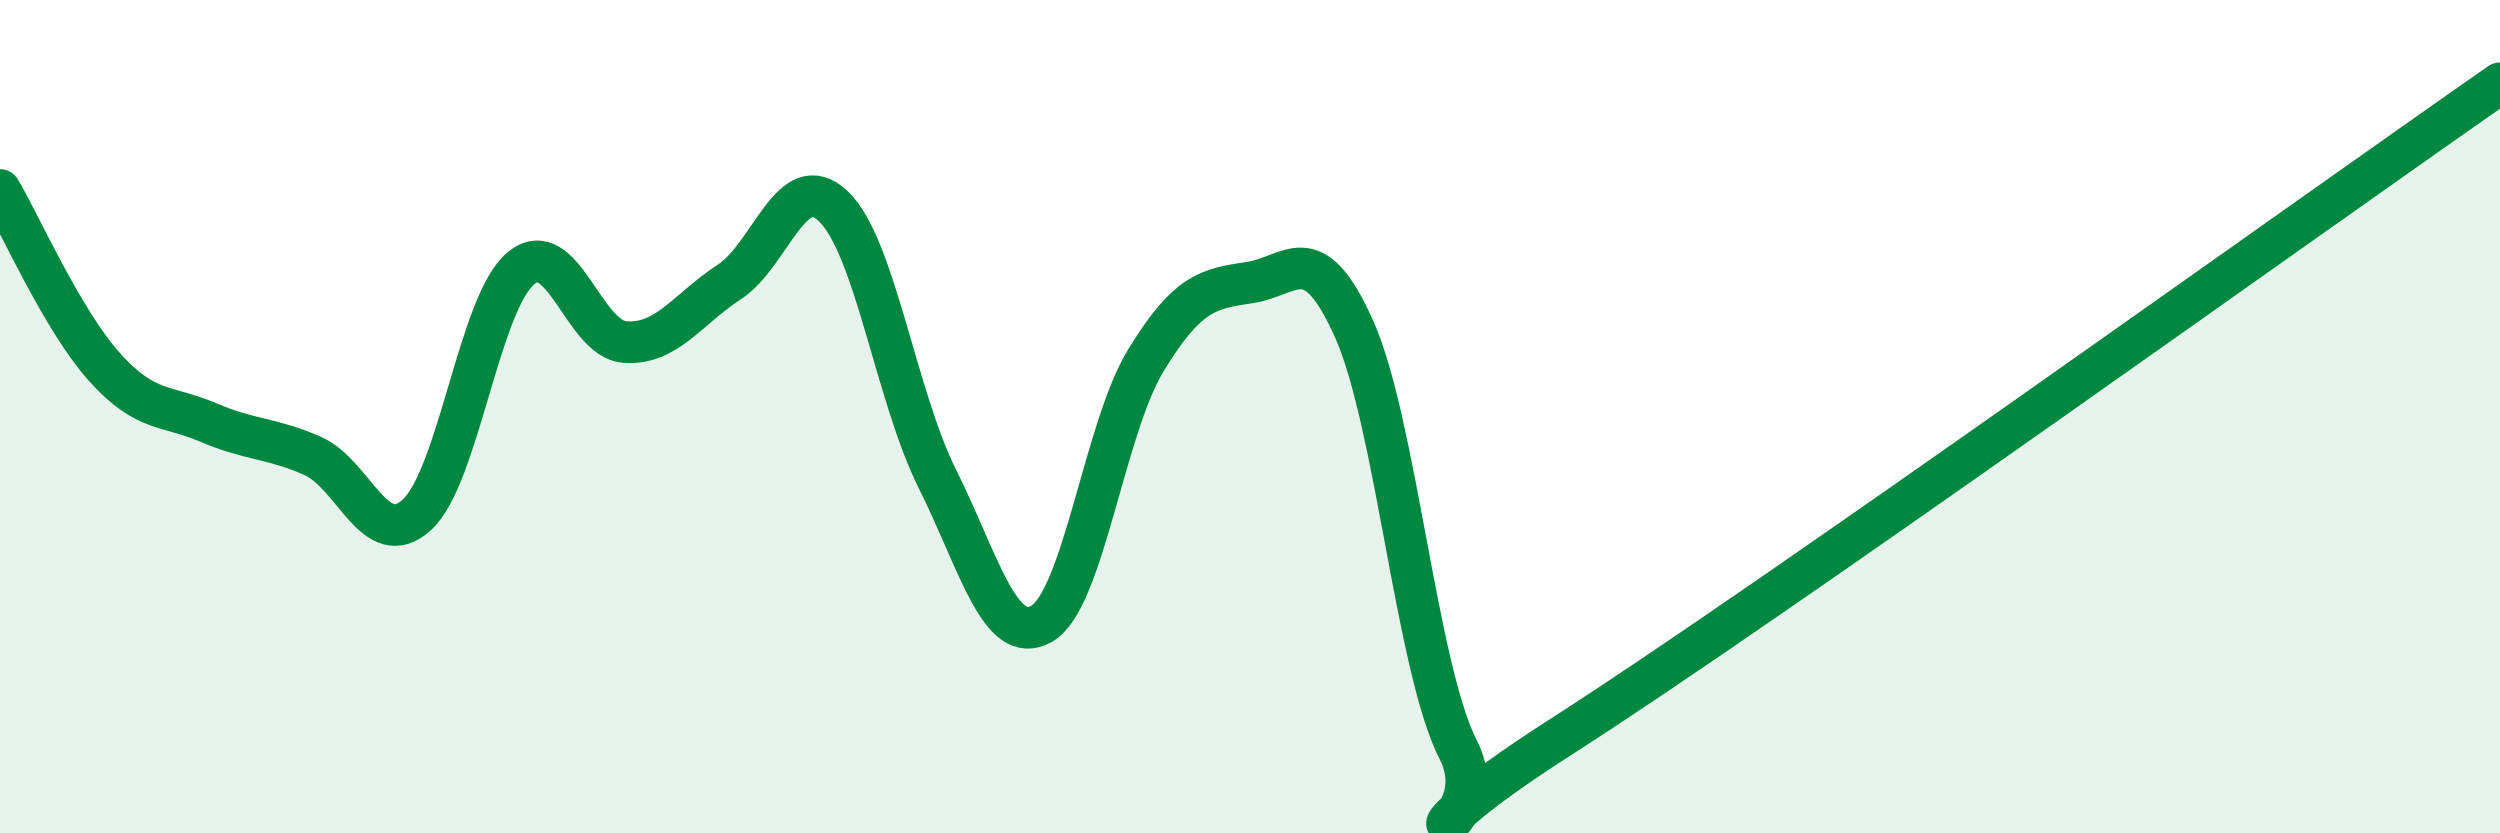
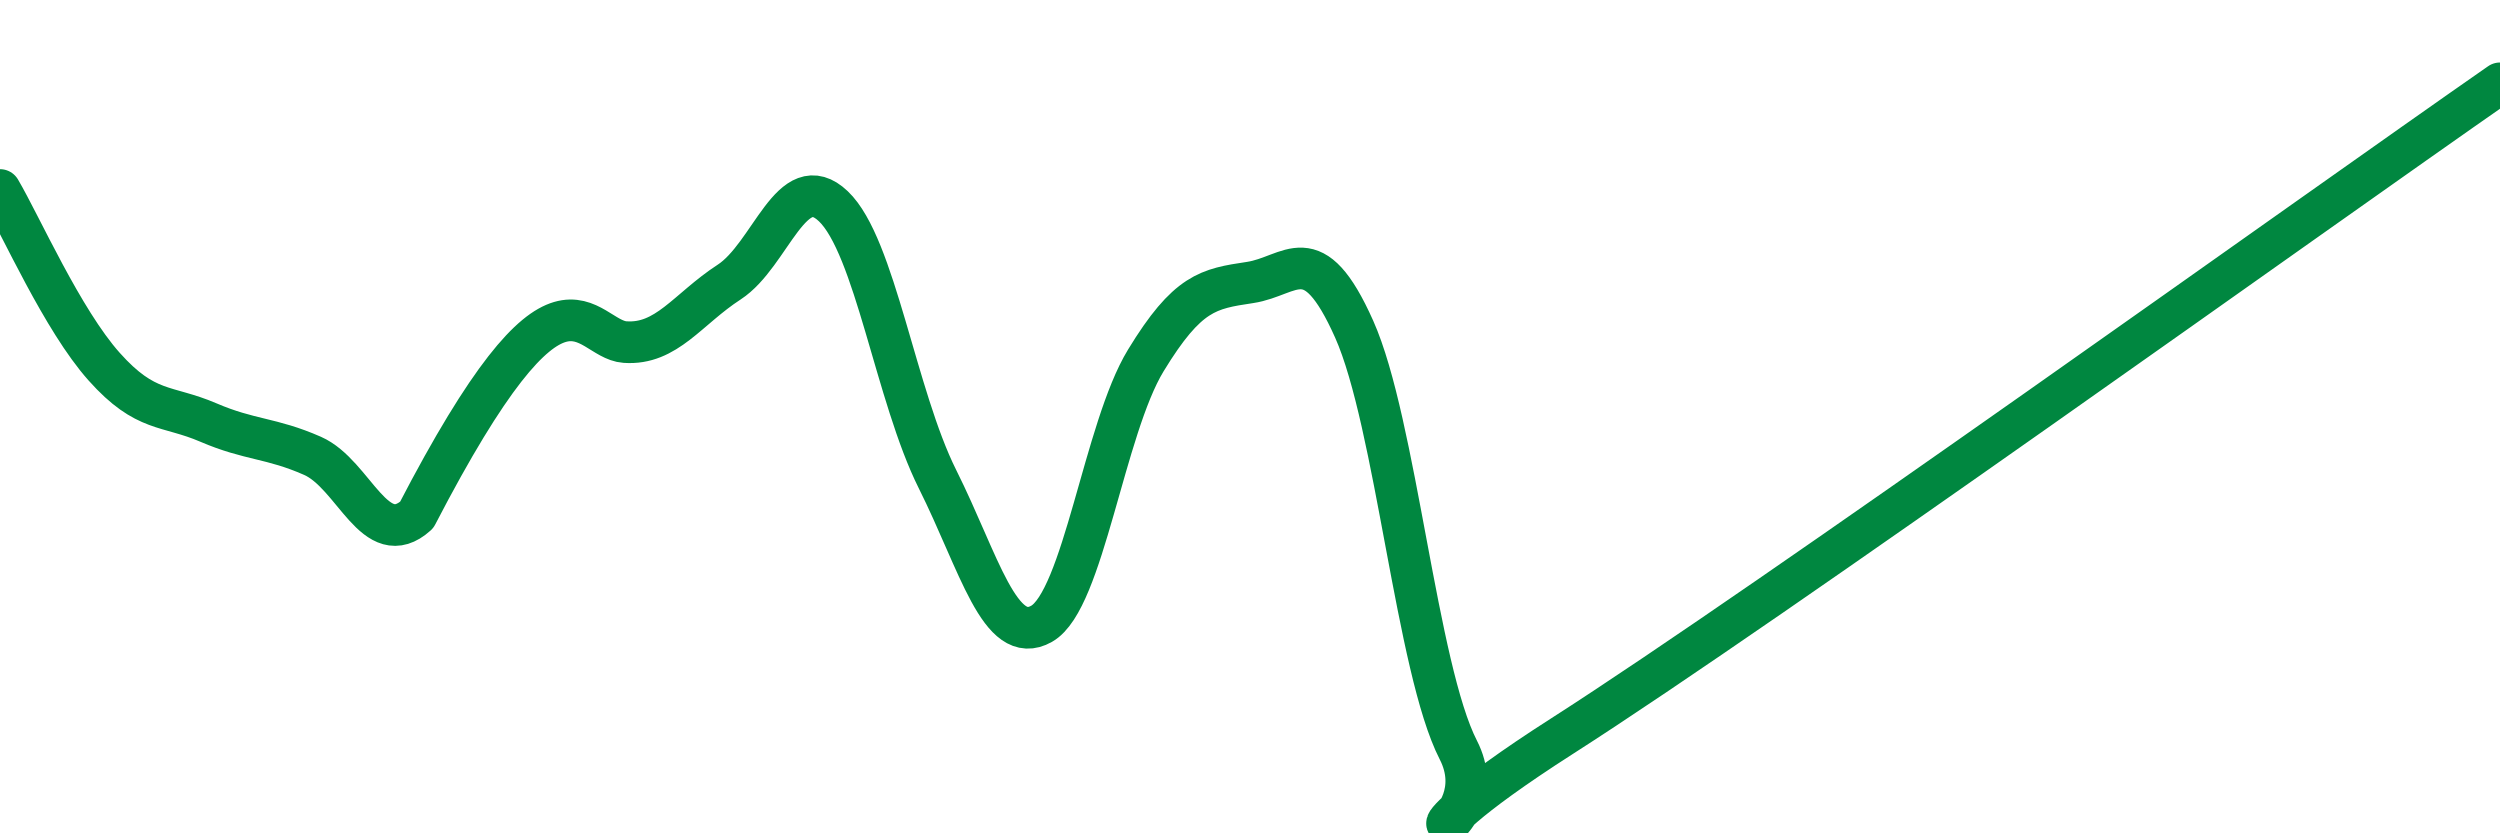
<svg xmlns="http://www.w3.org/2000/svg" width="60" height="20" viewBox="0 0 60 20">
-   <path d="M 0,4.56 C 0.5,5.41 1.5,7.68 2.5,8.8 C 3.5,9.92 4,9.71 5,10.14 C 6,10.57 6.5,10.5 7.5,10.94 C 8.5,11.38 9,13.26 10,12.36 C 11,11.46 11.5,7.27 12.5,6.44 C 13.5,5.61 14,8.14 15,8.21 C 16,8.28 16.5,7.42 17.5,6.77 C 18.5,6.12 19,4 20,4.95 C 21,5.9 21.5,9.5 22.5,11.5 C 23.5,13.5 24,15.54 25,14.97 C 26,14.4 26.5,10.29 27.5,8.65 C 28.5,7.01 29,6.93 30,6.78 C 31,6.63 31.5,5.66 32.5,7.9 C 33.5,10.14 34,16.05 35,18 C 36,19.95 32.5,20.86 37.5,17.66 C 42.5,14.46 55.5,5.13 60,2L60 20L0 20Z" fill="#008740" opacity="0.1" stroke-linecap="round" stroke-linejoin="round" />
-   <path d="M 0,4.56 C 0.5,5.41 1.5,7.68 2.5,8.8 C 3.5,9.92 4,9.71 5,10.14 C 6,10.57 6.5,10.5 7.5,10.94 C 8.5,11.38 9,13.26 10,12.36 C 11,11.46 11.5,7.27 12.5,6.44 C 13.5,5.61 14,8.14 15,8.21 C 16,8.28 16.5,7.42 17.5,6.77 C 18.5,6.12 19,4 20,4.95 C 21,5.9 21.5,9.5 22.5,11.5 C 23.5,13.5 24,15.54 25,14.97 C 26,14.4 26.5,10.29 27.5,8.65 C 28.5,7.01 29,6.93 30,6.78 C 31,6.63 31.5,5.66 32.5,7.9 C 33.5,10.14 34,16.05 35,18 C 36,19.95 32.5,20.86 37.5,17.66 C 42.5,14.46 55.5,5.13 60,2" stroke="#008740" stroke-width="1" fill="none" stroke-linecap="round" stroke-linejoin="round" />
+   <path d="M 0,4.56 C 0.5,5.41 1.5,7.68 2.5,8.8 C 3.5,9.92 4,9.71 5,10.14 C 6,10.57 6.5,10.5 7.5,10.94 C 8.5,11.38 9,13.26 10,12.36 C 13.5,5.61 14,8.14 15,8.21 C 16,8.28 16.5,7.42 17.5,6.77 C 18.5,6.12 19,4 20,4.95 C 21,5.9 21.5,9.5 22.5,11.5 C 23.5,13.5 24,15.54 25,14.97 C 26,14.4 26.5,10.29 27.5,8.65 C 28.5,7.01 29,6.93 30,6.78 C 31,6.63 31.5,5.66 32.5,7.9 C 33.5,10.14 34,16.05 35,18 C 36,19.95 32.5,20.86 37.5,17.66 C 42.5,14.46 55.5,5.13 60,2" stroke="#008740" stroke-width="1" fill="none" stroke-linecap="round" stroke-linejoin="round" />
</svg>